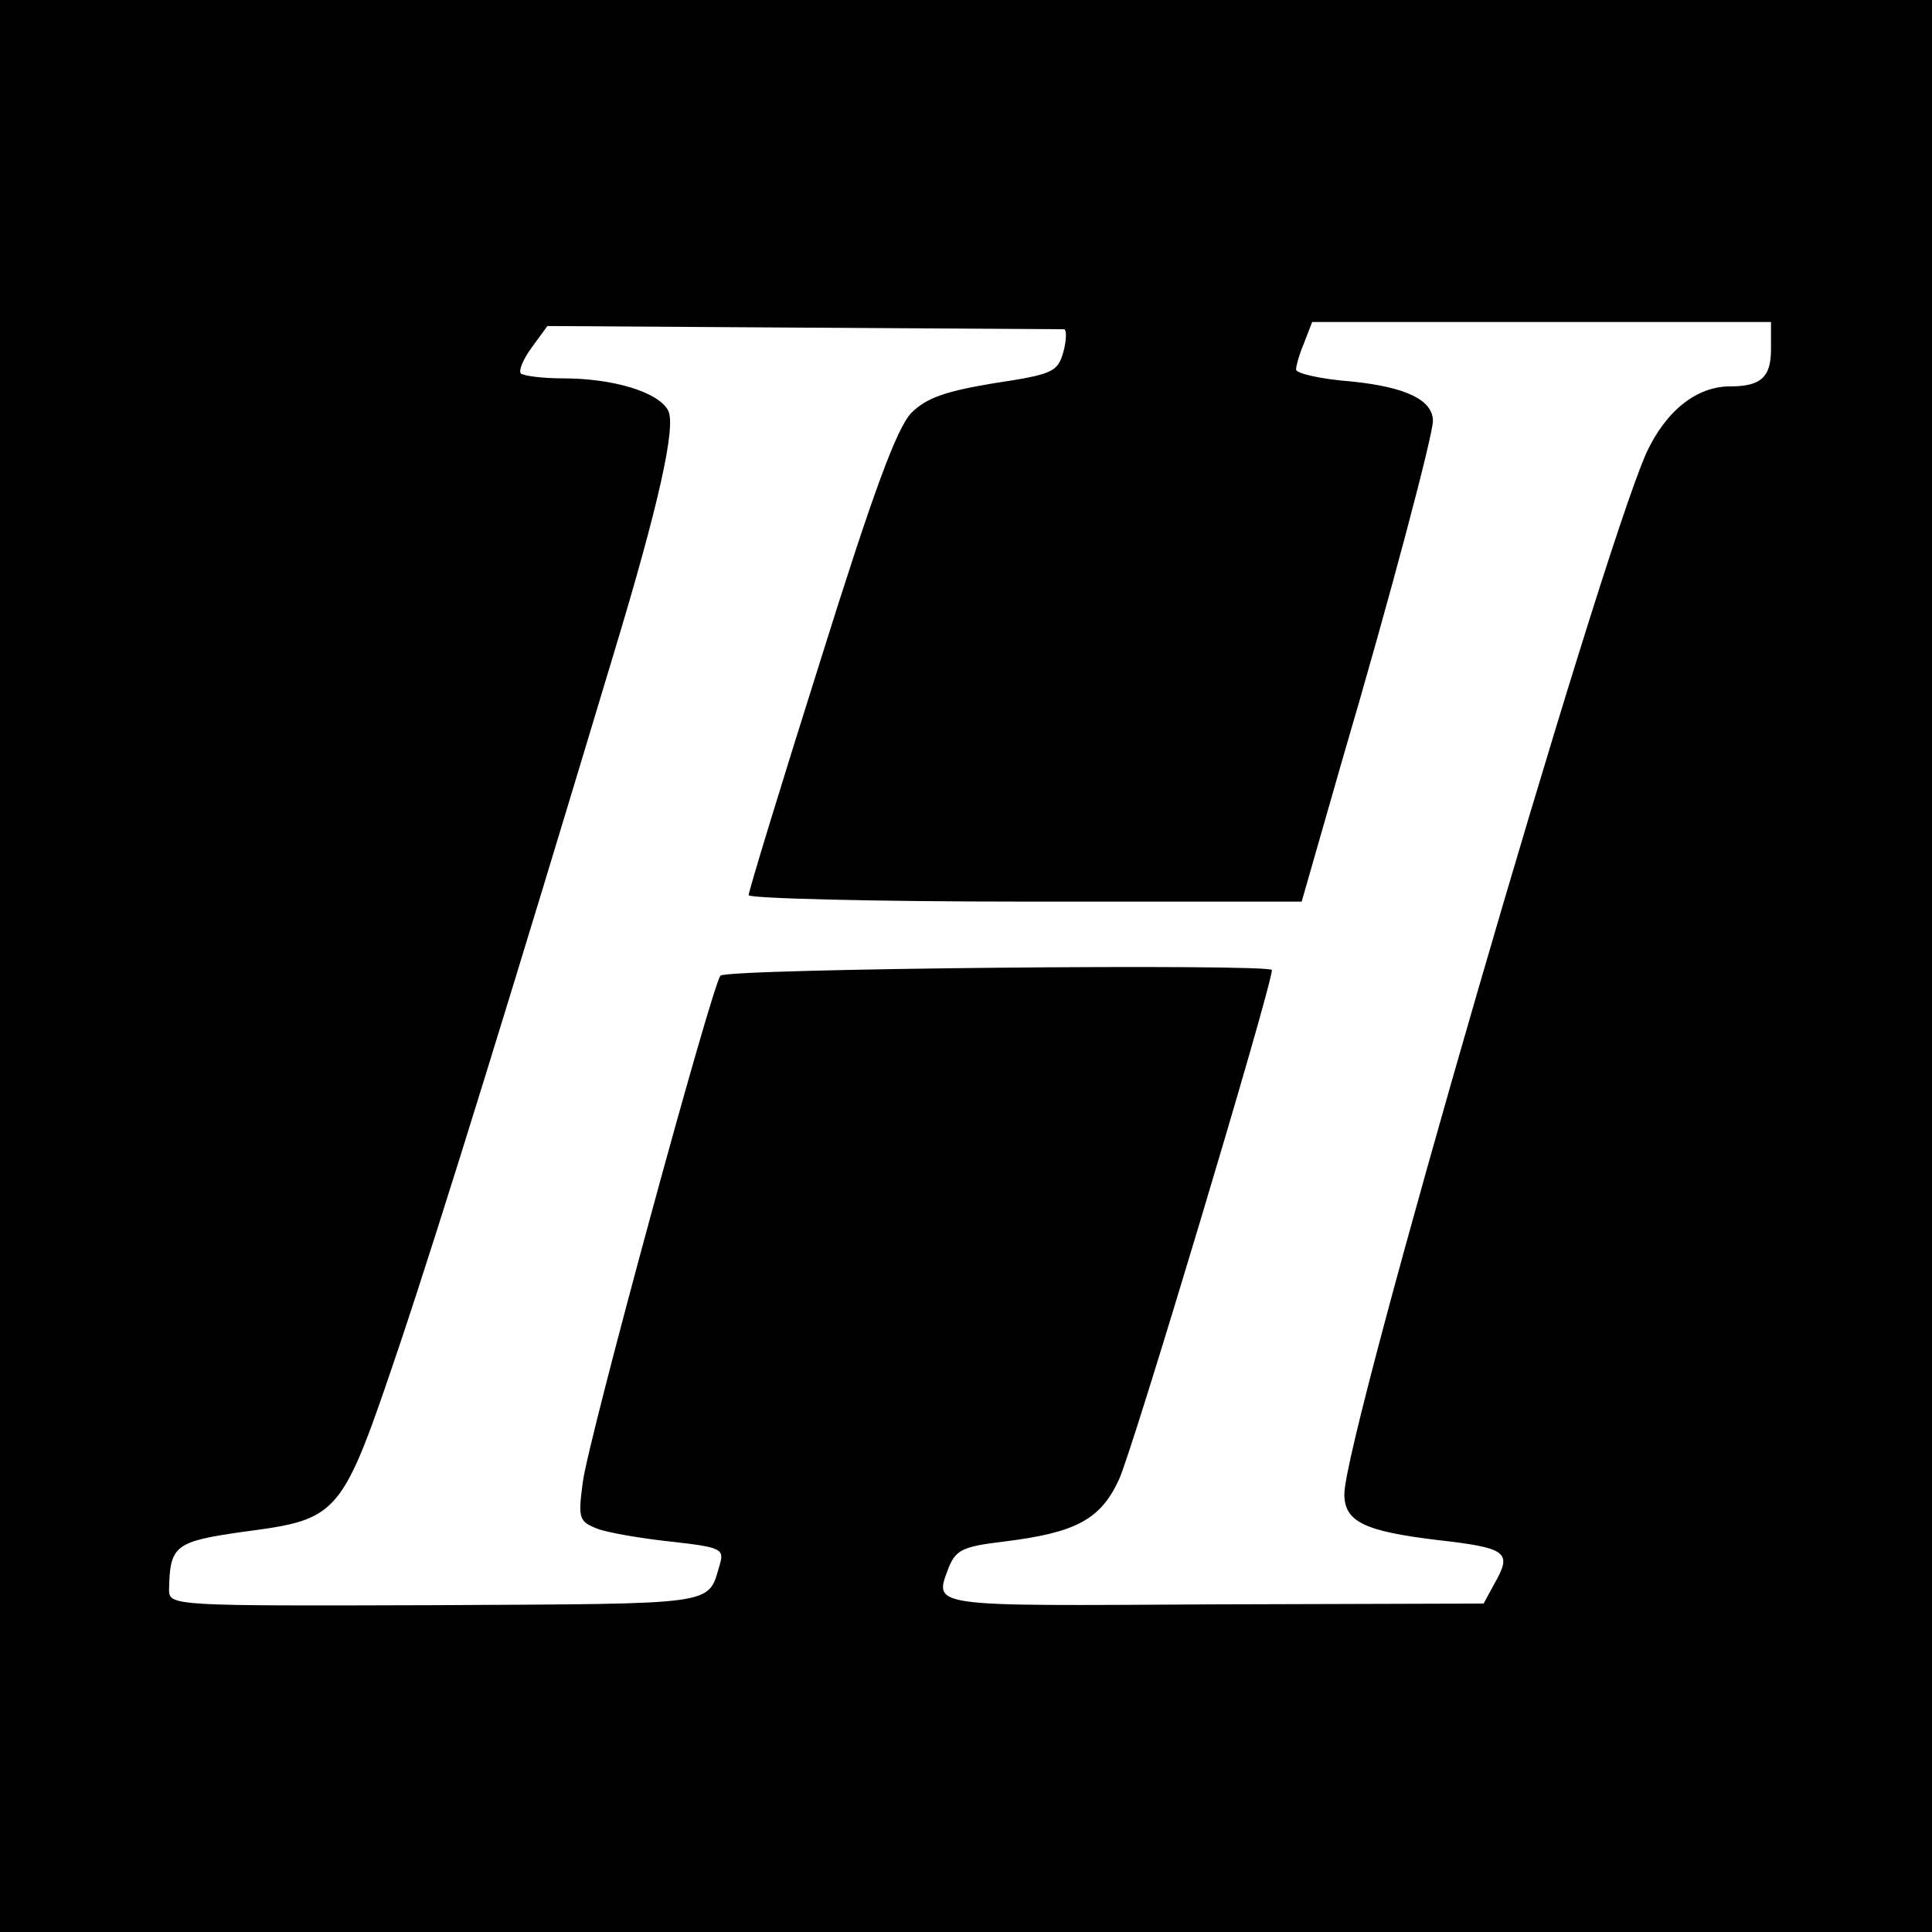
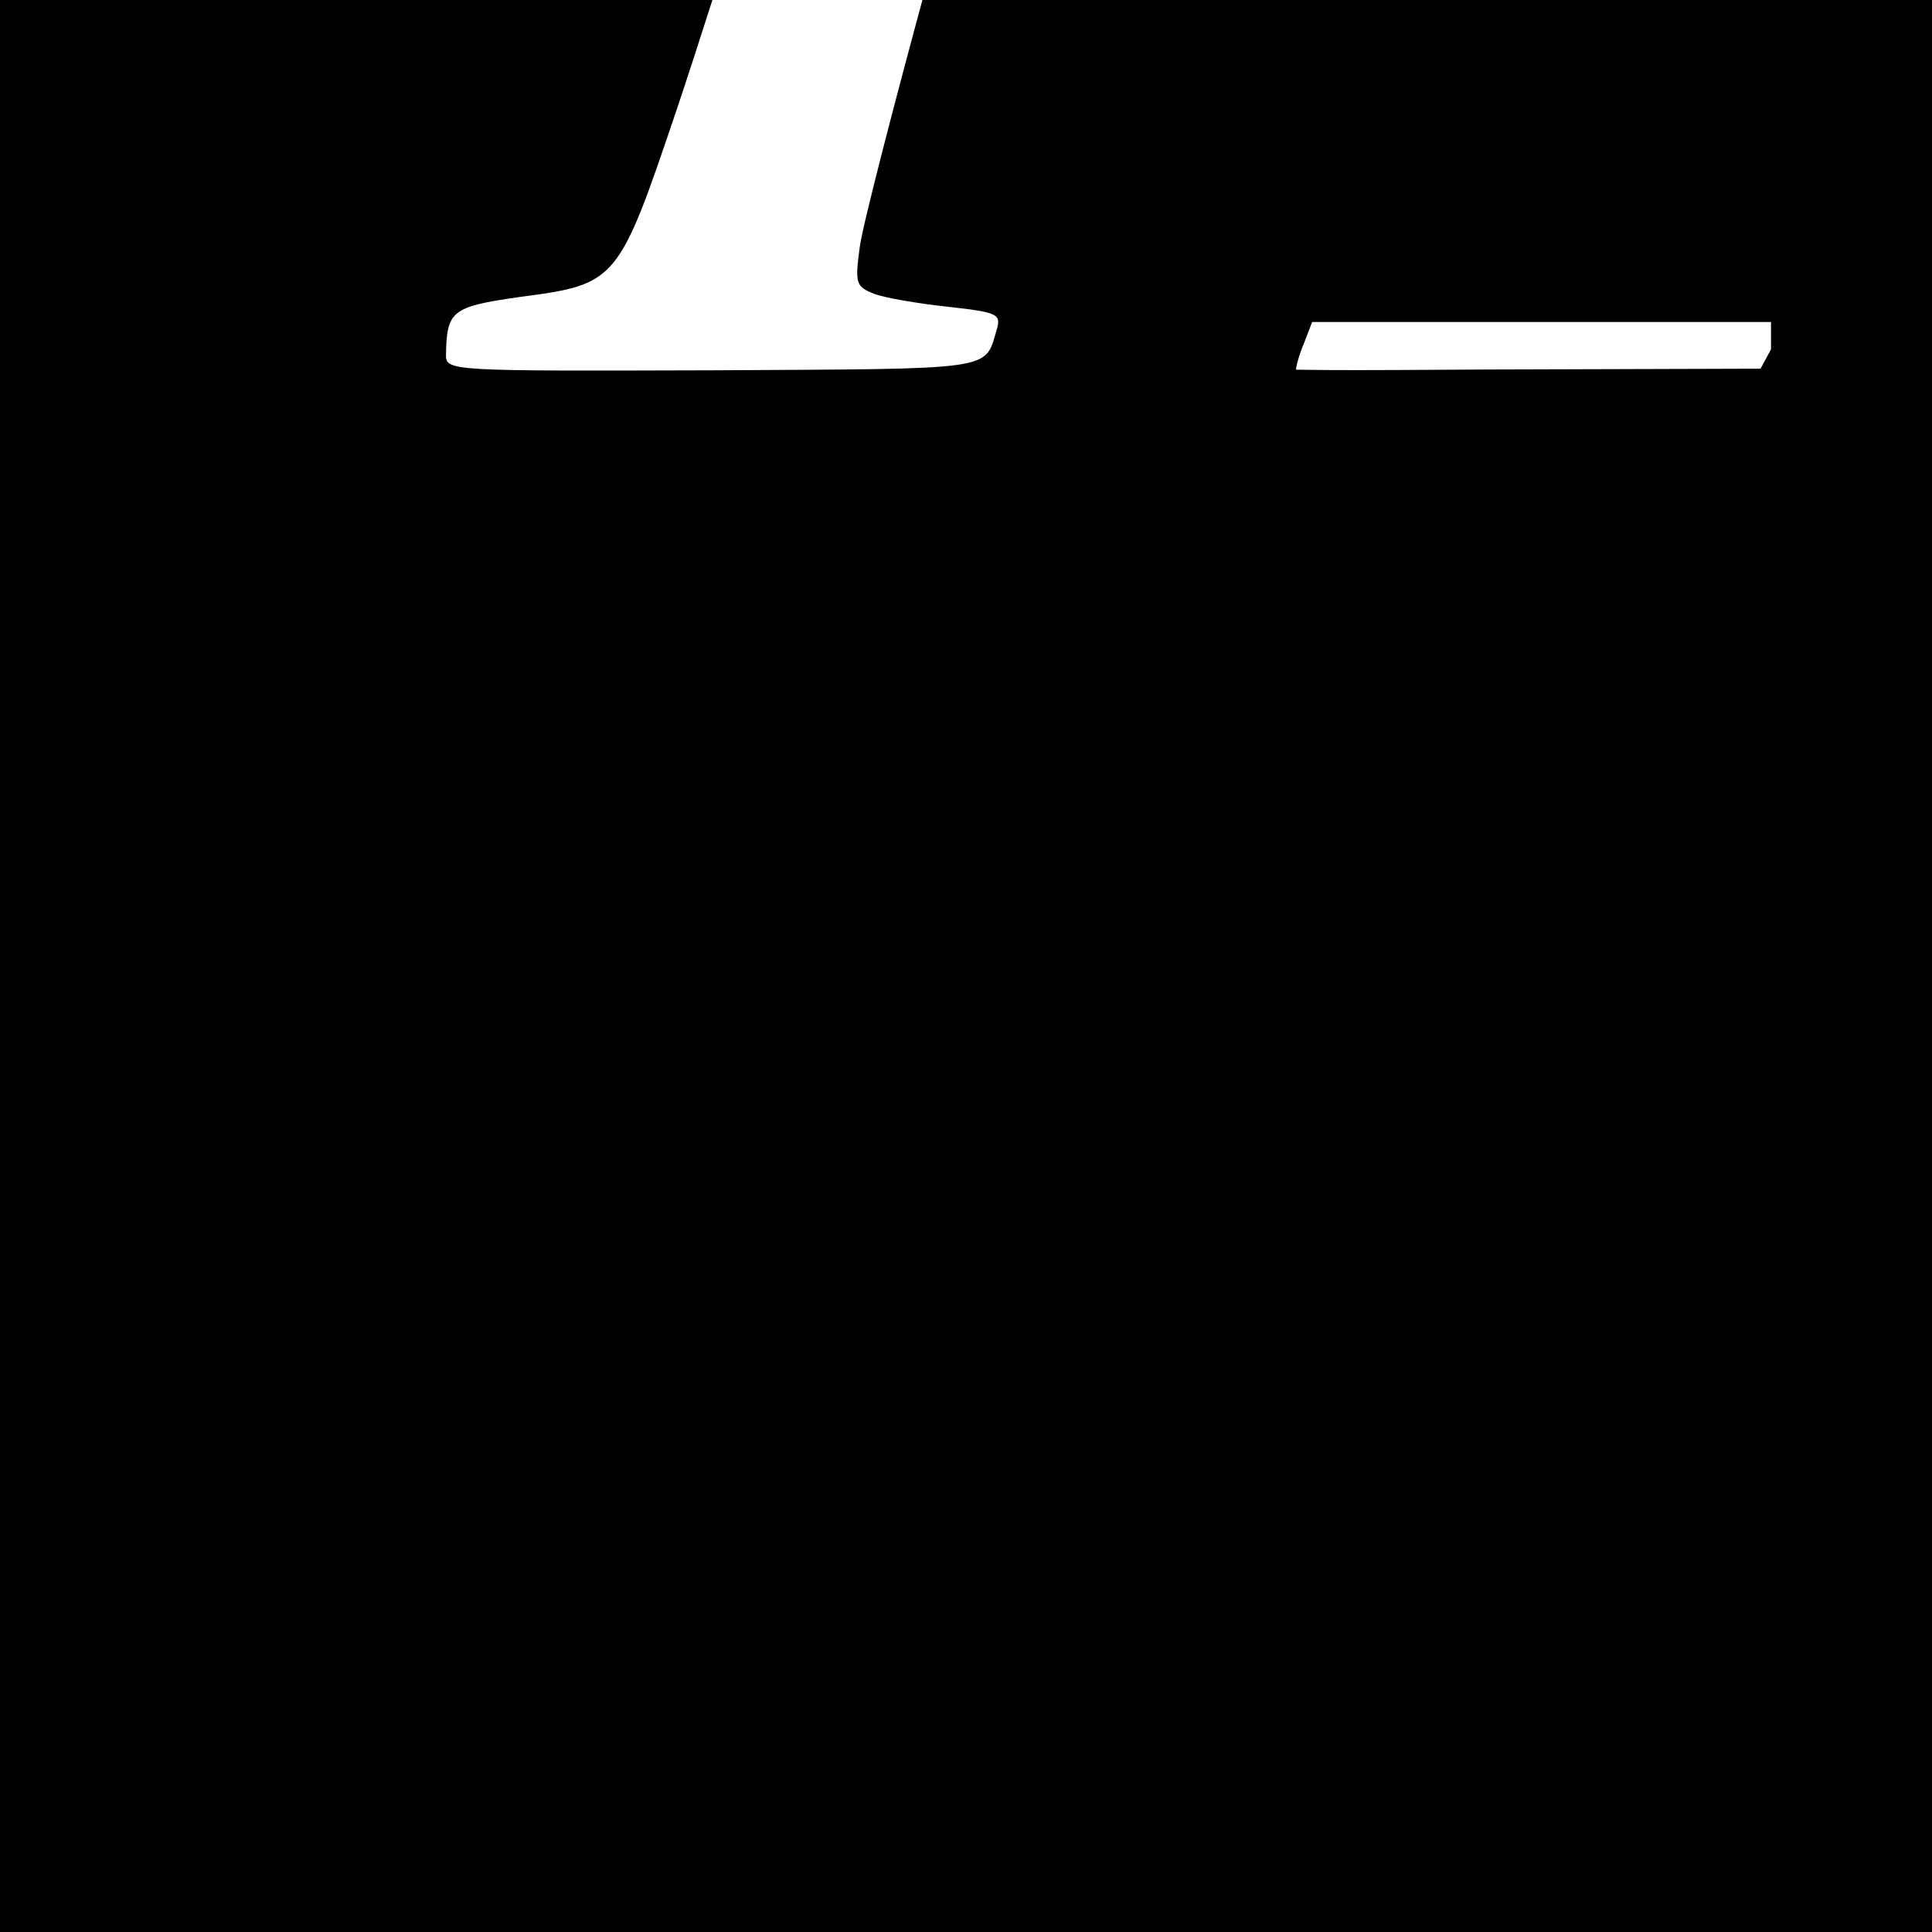
<svg xmlns="http://www.w3.org/2000/svg" version="1.0" width="240pt" height="240pt" viewBox="0 0 240 240" preserveAspectRatio="xMidYMid meet">
  <g transform="translate(0,240) scale(0.1,-0.1)" fill="#000000" stroke="none">
-     <path d="M0 1200 l0 -1200 1200 0 1200 0 0 1200 0 1200 -1200 0 -1200 0 0 -1200z m1322 791 c3 -1 3 -13 -1 -28 -7 -25 -13 -28 -86 -39 -60 -10 -84 -18 -103 -37 -18 -19 -47 -97 -113 -308 -49 -155 -89 -286 -89 -291 0 -4 155 -8 343 -8 l344 0 51 178 c58 197 112 401 112 419 0 26 -33 42 -100 49 -39 3 -70 10 -70 15 0 4 4 19 10 33 l10 26 285 0 285 0 0 -34 c0 -35 -13 -46 -51 -46 -42 0 -80 -31 -104 -83 -61 -139 -375 -1221 -375 -1293 0 -34 24 -46 115 -57 88 -10 94 -15 71 -55 l-13 -24 -336 -1 c-358 -2 -347 -4 -328 47 9 21 18 25 68 31 89 11 120 27 143 77 17 36 190 613 190 633 0 8 -676 2 -685 -7 -10 -10 -164 -575 -171 -629 -6 -45 -5 -49 18 -58 13 -5 54 -12 91 -16 63 -7 67 -9 61 -29 -15 -51 0 -48 -353 -50 -325 -1 -331 -1 -331 19 1 55 7 60 91 72 122 16 123 18 196 234 52 155 140 440 266 859 56 185 77 281 67 300 -12 23 -68 40 -131 40 -25 0 -48 3 -52 6 -3 4 3 18 14 33 l19 26 318 -2 c174 -1 320 -2 324 -2z" />
+     <path d="M0 1200 l0 -1200 1200 0 1200 0 0 1200 0 1200 -1200 0 -1200 0 0 -1200z m1322 791 c3 -1 3 -13 -1 -28 -7 -25 -13 -28 -86 -39 -60 -10 -84 -18 -103 -37 -18 -19 -47 -97 -113 -308 -49 -155 -89 -286 -89 -291 0 -4 155 -8 343 -8 l344 0 51 178 c58 197 112 401 112 419 0 26 -33 42 -100 49 -39 3 -70 10 -70 15 0 4 4 19 10 33 l10 26 285 0 285 0 0 -34 l-13 -24 -336 -1 c-358 -2 -347 -4 -328 47 9 21 18 25 68 31 89 11 120 27 143 77 17 36 190 613 190 633 0 8 -676 2 -685 -7 -10 -10 -164 -575 -171 -629 -6 -45 -5 -49 18 -58 13 -5 54 -12 91 -16 63 -7 67 -9 61 -29 -15 -51 0 -48 -353 -50 -325 -1 -331 -1 -331 19 1 55 7 60 91 72 122 16 123 18 196 234 52 155 140 440 266 859 56 185 77 281 67 300 -12 23 -68 40 -131 40 -25 0 -48 3 -52 6 -3 4 3 18 14 33 l19 26 318 -2 c174 -1 320 -2 324 -2z" />
  </g>
</svg>